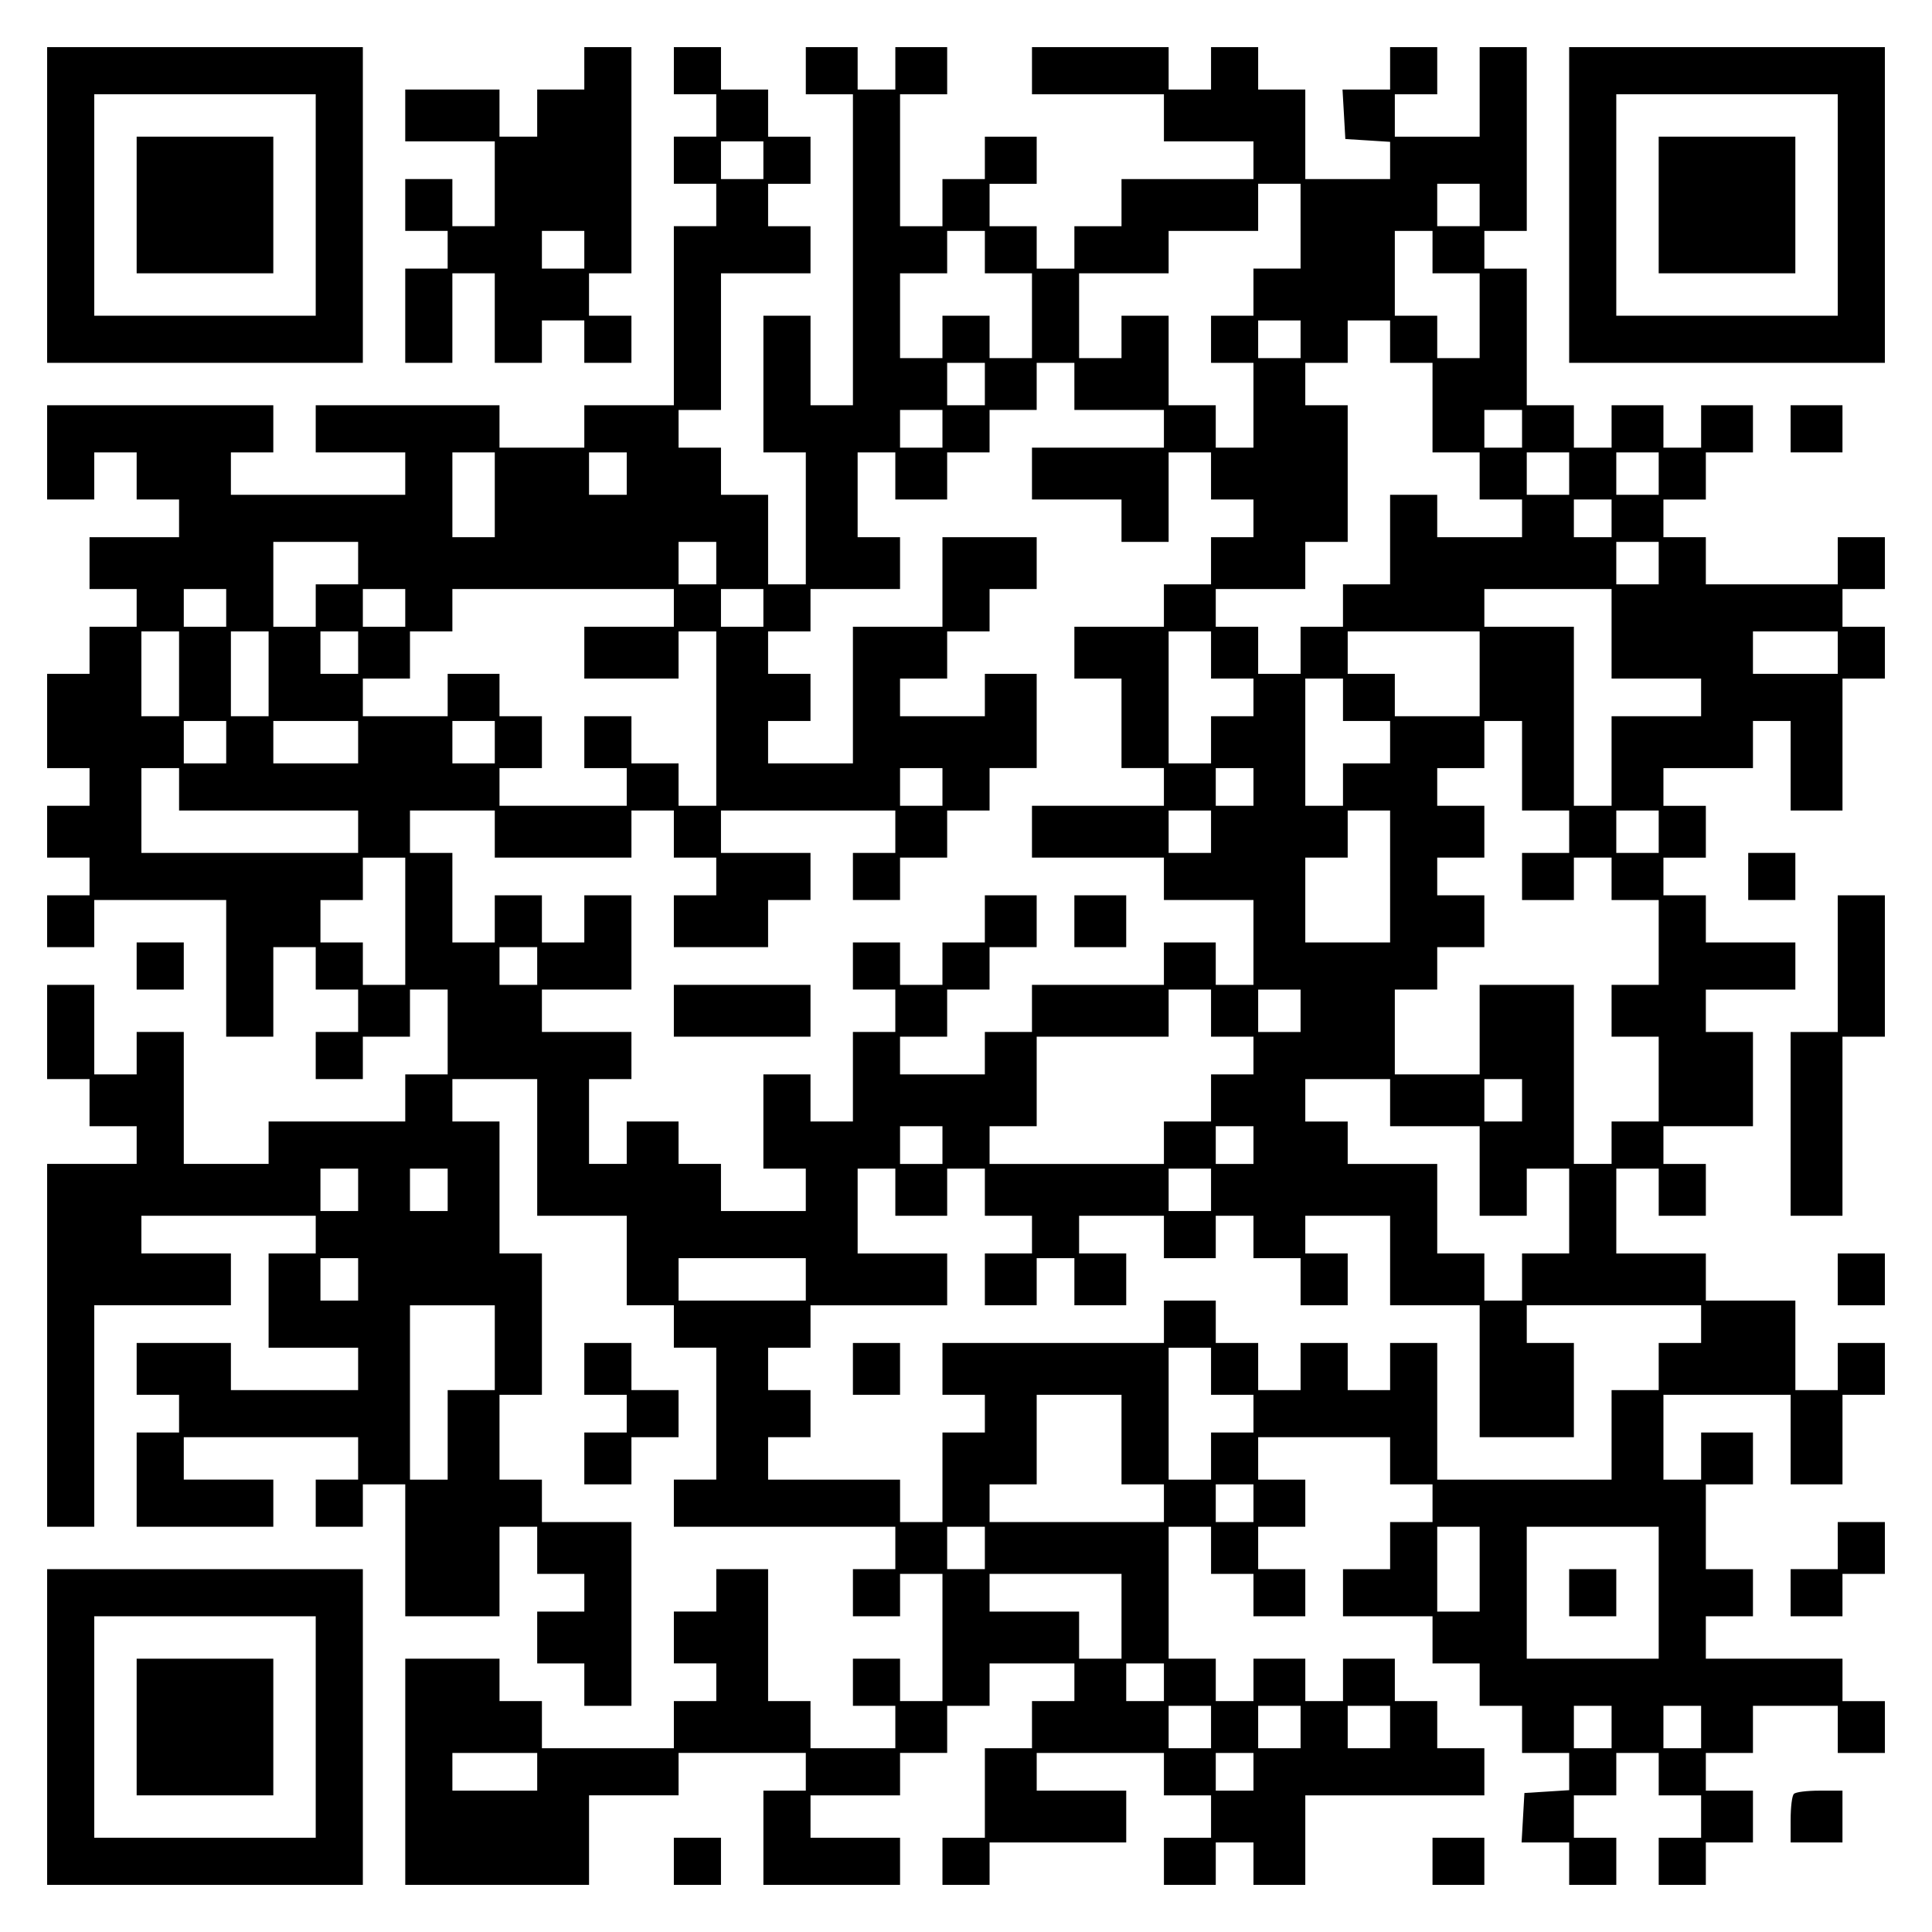
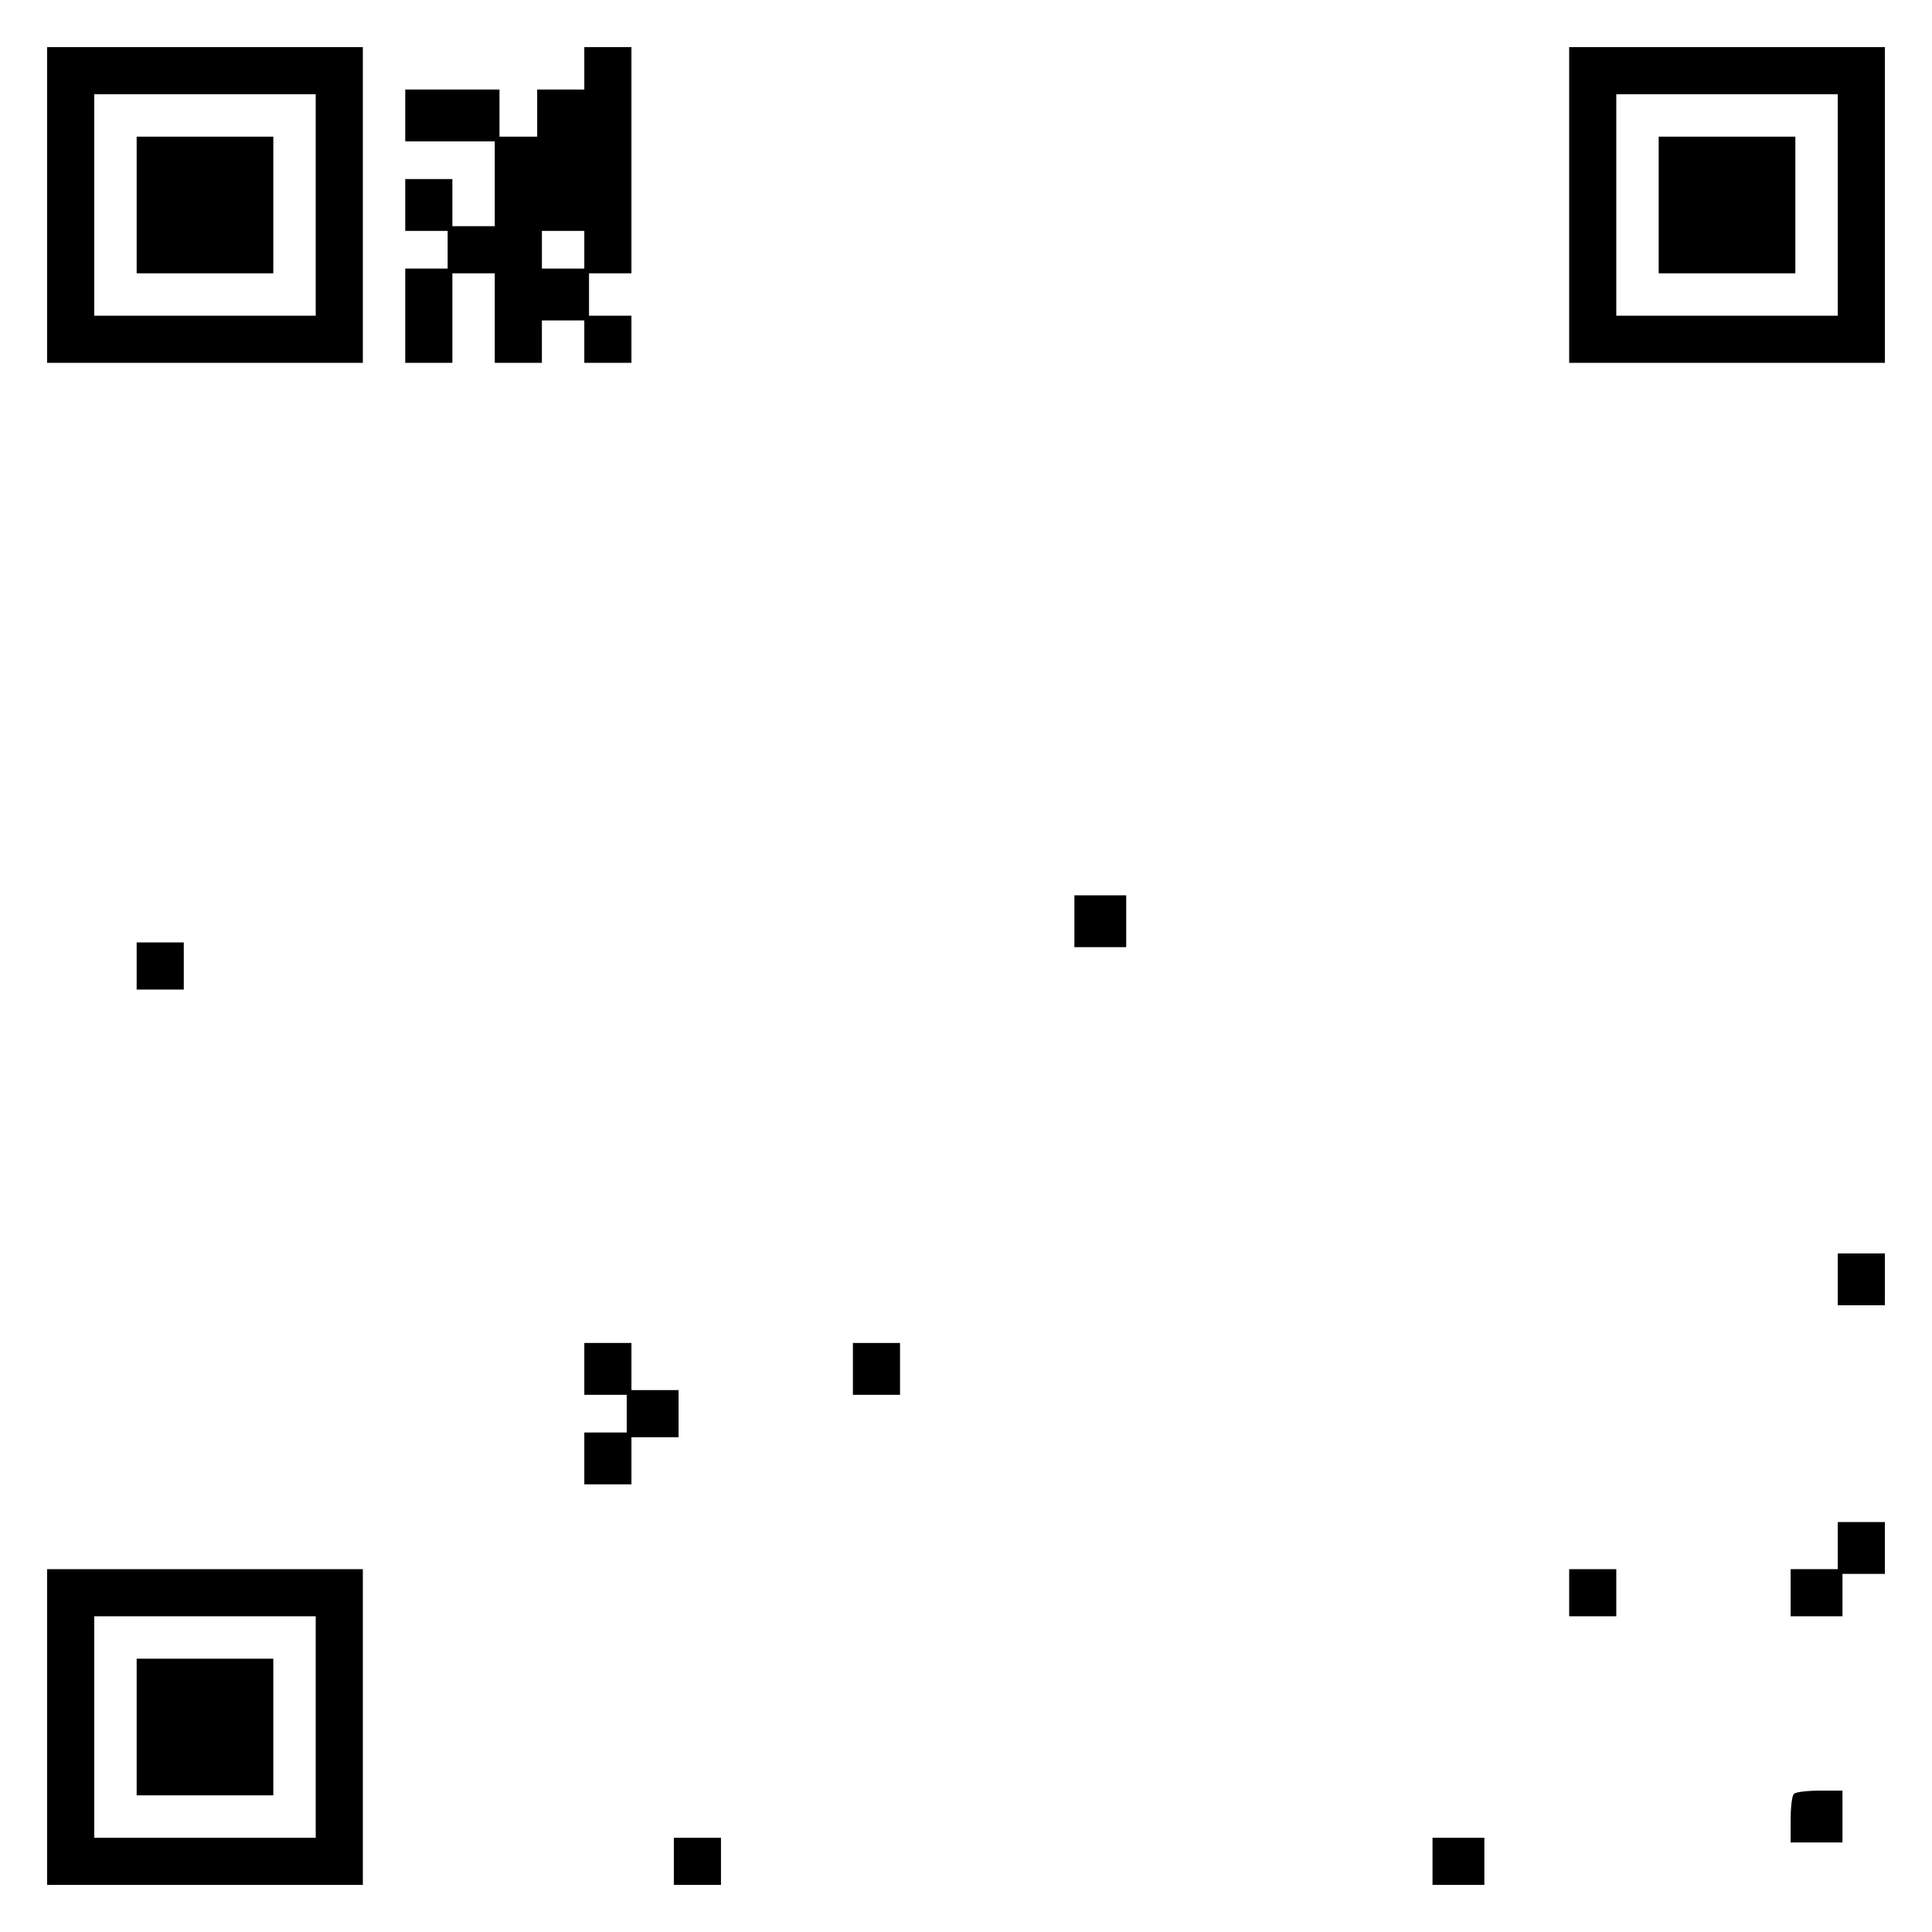
<svg xmlns="http://www.w3.org/2000/svg" version="1.0" width="100mm" height="100mm" viewBox="0 0 410 410" preserveAspectRatio="xMidYMid meet">
  <g transform="translate(0,410) scale(0.1,-0.1)" fill="#000000" stroke="none">
    <path d="M100 3665 l0 -335 335 0 335 0 0 335 0 335 -335 0 -335 0 0 -335z m570 0 l0 -235 -235 0 -235 0 0 235 0 235 235 0 235 0 0 -235z" />
    <path d="M290 3665 l0 -145 145 0 145 0 0 145 0 145 -145 0 -145 0 0 -145z" />
    <path d="M1240 3955 l0 -45 -50 0 -50 0 0 -50 0 -50 -40 0 -40 0 0 50 0 50 -100 0 -100 0 0 -55 0 -55 95 0 95 0 0 -90 0 -90 -45 0 -45 0 0 50 0 50 -50 0 -50 0 0 -55 0 -55 45 0 45 0 0 -40 0 -40 -45 0 -45 0 0 -100 0 -100 50 0 50 0 0 95 0 95 45 0 45 0 0 -95 0 -95 50 0 50 0 0 45 0 45 45 0 45 0 0 -45 0 -45 50 0 50 0 0 50 0 50 -45 0 -45 0 0 45 0 45 45 0 45 0 0 240 0 240 -50 0 -50 0 0 -45z m0 -385 l0 -40 -45 0 -45 0 0 40 0 40 45 0 45 0 0 -40z" />
-     <path d="M1430 3950 l0 -50 45 0 45 0 0 -45 0 -45 -45 0 -45 0 0 -50 0 -50 45 0 45 0 0 -45 0 -45 -45 0 -45 0 0 -190 0 -190 -95 0 -95 0 0 -45 0 -45 -90 0 -90 0 0 45 0 45 -195 0 -195 0 0 -50 0 -50 95 0 95 0 0 -45 0 -45 -185 0 -185 0 0 45 0 45 45 0 45 0 0 50 0 50 -240 0 -240 0 0 -100 0 -100 50 0 50 0 0 50 0 50 45 0 45 0 0 -50 0 -50 45 0 45 0 0 -40 0 -40 -95 0 -95 0 0 -55 0 -55 50 0 50 0 0 -40 0 -40 -50 0 -50 0 0 -50 0 -50 -45 0 -45 0 0 -100 0 -100 45 0 45 0 0 -40 0 -40 -45 0 -45 0 0 -55 0 -55 45 0 45 0 0 -40 0 -40 -45 0 -45 0 0 -55 0 -55 50 0 50 0 0 50 0 50 140 0 140 0 0 -145 0 -145 50 0 50 0 0 95 0 95 45 0 45 0 0 -45 0 -45 45 0 45 0 0 -45 0 -45 -45 0 -45 0 0 -50 0 -50 50 0 50 0 0 45 0 45 50 0 50 0 0 50 0 50 40 0 40 0 0 -90 0 -90 -45 0 -45 0 0 -50 0 -50 -145 0 -145 0 0 -45 0 -45 -90 0 -90 0 0 140 0 140 -50 0 -50 0 0 -45 0 -45 -45 0 -45 0 0 95 0 95 -50 0 -50 0 0 -100 0 -100 45 0 45 0 0 -50 0 -50 50 0 50 0 0 -40 0 -40 -95 0 -95 0 0 -385 0 -385 50 0 50 0 0 235 0 235 145 0 145 0 0 55 0 55 -95 0 -95 0 0 40 0 40 185 0 185 0 0 -40 0 -40 -50 0 -50 0 0 -100 0 -100 95 0 95 0 0 -45 0 -45 -135 0 -135 0 0 50 0 50 -100 0 -100 0 0 -55 0 -55 45 0 45 0 0 -40 0 -40 -45 0 -45 0 0 -100 0 -100 145 0 145 0 0 50 0 50 -95 0 -95 0 0 45 0 45 185 0 185 0 0 -45 0 -45 -45 0 -45 0 0 -50 0 -50 50 0 50 0 0 45 0 45 45 0 45 0 0 -140 0 -140 100 0 100 0 0 95 0 95 40 0 40 0 0 -50 0 -50 50 0 50 0 0 -40 0 -40 -50 0 -50 0 0 -55 0 -55 50 0 50 0 0 -45 0 -45 50 0 50 0 0 195 0 195 -95 0 -95 0 0 45 0 45 -45 0 -45 0 0 90 0 90 45 0 45 0 0 150 0 150 -45 0 -45 0 0 140 0 140 -50 0 -50 0 0 45 0 45 90 0 90 0 0 -145 0 -145 95 0 95 0 0 -95 0 -95 50 0 50 0 0 -45 0 -45 45 0 45 0 0 -140 0 -140 -45 0 -45 0 0 -50 0 -50 235 0 235 0 0 -45 0 -45 -45 0 -45 0 0 -50 0 -50 50 0 50 0 0 45 0 45 45 0 45 0 0 -135 0 -135 -45 0 -45 0 0 45 0 45 -50 0 -50 0 0 -50 0 -50 45 0 45 0 0 -45 0 -45 -90 0 -90 0 0 50 0 50 -45 0 -45 0 0 140 0 140 -55 0 -55 0 0 -45 0 -45 -45 0 -45 0 0 -55 0 -55 45 0 45 0 0 -40 0 -40 -45 0 -45 0 0 -50 0 -50 -140 0 -140 0 0 50 0 50 -45 0 -45 0 0 45 0 45 -100 0 -100 0 0 -240 0 -240 195 0 195 0 0 95 0 95 95 0 95 0 0 45 0 45 135 0 135 0 0 -40 0 -40 -45 0 -45 0 0 -100 0 -100 145 0 145 0 0 50 0 50 -95 0 -95 0 0 45 0 45 95 0 95 0 0 45 0 45 50 0 50 0 0 50 0 50 45 0 45 0 0 45 0 45 90 0 90 0 0 -40 0 -40 -45 0 -45 0 0 -50 0 -50 -50 0 -50 0 0 -95 0 -95 -45 0 -45 0 0 -50 0 -50 50 0 50 0 0 45 0 45 145 0 145 0 0 55 0 55 -95 0 -95 0 0 40 0 40 135 0 135 0 0 -45 0 -45 50 0 50 0 0 -45 0 -45 -50 0 -50 0 0 -50 0 -50 55 0 55 0 0 45 0 45 40 0 40 0 0 -45 0 -45 55 0 55 0 0 95 0 95 190 0 190 0 0 50 0 50 -50 0 -50 0 0 50 0 50 -45 0 -45 0 0 45 0 45 -55 0 -55 0 0 -45 0 -45 -40 0 -40 0 0 45 0 45 -55 0 -55 0 0 -45 0 -45 -40 0 -40 0 0 45 0 45 -50 0 -50 0 0 140 0 140 45 0 45 0 0 -50 0 -50 45 0 45 0 0 -45 0 -45 55 0 55 0 0 50 0 50 -50 0 -50 0 0 45 0 45 50 0 50 0 0 50 0 50 -50 0 -50 0 0 45 0 45 140 0 140 0 0 -50 0 -50 45 0 45 0 0 -40 0 -40 -45 0 -45 0 0 -50 0 -50 -50 0 -50 0 0 -50 0 -50 95 0 95 0 0 -50 0 -50 50 0 50 0 0 -45 0 -45 45 0 45 0 0 -50 0 -50 50 0 50 0 0 -39 0 -40 -47 -3 -48 -3 -3 -53 -3 -52 50 0 51 0 0 -45 0 -45 50 0 50 0 0 50 0 50 -45 0 -45 0 0 45 0 45 45 0 45 0 0 45 0 45 45 0 45 0 0 -45 0 -45 45 0 45 0 0 -45 0 -45 -45 0 -45 0 0 -50 0 -50 50 0 50 0 0 45 0 45 50 0 50 0 0 55 0 55 -50 0 -50 0 0 40 0 40 50 0 50 0 0 50 0 50 90 0 90 0 0 -50 0 -50 50 0 50 0 0 55 0 55 -45 0 -45 0 0 45 0 45 -145 0 -145 0 0 45 0 45 50 0 50 0 0 50 0 50 -50 0 -50 0 0 90 0 90 50 0 50 0 0 55 0 55 -55 0 -55 0 0 -50 0 -50 -40 0 -40 0 0 90 0 90 135 0 135 0 0 -95 0 -95 55 0 55 0 0 95 0 95 45 0 45 0 0 55 0 55 -50 0 -50 0 0 -50 0 -50 -45 0 -45 0 0 95 0 95 -95 0 -95 0 0 50 0 50 -95 0 -95 0 0 90 0 90 45 0 45 0 0 -50 0 -50 50 0 50 0 0 55 0 55 -45 0 -45 0 0 40 0 40 95 0 95 0 0 100 0 100 -50 0 -50 0 0 45 0 45 95 0 95 0 0 50 0 50 -95 0 -95 0 0 50 0 50 -45 0 -45 0 0 40 0 40 45 0 45 0 0 55 0 55 -45 0 -45 0 0 40 0 40 95 0 95 0 0 50 0 50 40 0 40 0 0 -95 0 -95 55 0 55 0 0 140 0 140 45 0 45 0 0 55 0 55 -45 0 -45 0 0 40 0 40 45 0 45 0 0 55 0 55 -50 0 -50 0 0 -50 0 -50 -140 0 -140 0 0 50 0 50 -45 0 -45 0 0 40 0 40 45 0 45 0 0 50 0 50 50 0 50 0 0 50 0 50 -55 0 -55 0 0 -45 0 -45 -40 0 -40 0 0 45 0 45 -55 0 -55 0 0 -45 0 -45 -40 0 -40 0 0 45 0 45 -50 0 -50 0 0 145 0 145 -45 0 -45 0 0 40 0 40 45 0 45 0 0 195 0 195 -50 0 -50 0 0 -95 0 -95 -90 0 -90 0 0 45 0 45 45 0 45 0 0 50 0 50 -50 0 -50 0 0 -45 0 -45 -51 0 -50 0 3 -52 3 -53 48 -3 47 -3 0 -40 0 -39 -90 0 -90 0 0 95 0 95 -50 0 -50 0 0 45 0 45 -50 0 -50 0 0 -45 0 -45 -45 0 -45 0 0 45 0 45 -145 0 -145 0 0 -50 0 -50 140 0 140 0 0 -50 0 -50 95 0 95 0 0 -40 0 -40 -140 0 -140 0 0 -50 0 -50 -50 0 -50 0 0 -45 0 -45 -40 0 -40 0 0 45 0 45 -50 0 -50 0 0 45 0 45 50 0 50 0 0 50 0 50 -55 0 -55 0 0 -45 0 -45 -45 0 -45 0 0 -50 0 -50 -45 0 -45 0 0 140 0 140 50 0 50 0 0 50 0 50 -55 0 -55 0 0 -45 0 -45 -40 0 -40 0 0 45 0 45 -55 0 -55 0 0 -50 0 -50 50 0 50 0 0 -330 0 -330 -45 0 -45 0 0 95 0 95 -50 0 -50 0 0 -145 0 -145 45 0 45 0 0 -140 0 -140 -40 0 -40 0 0 95 0 95 -50 0 -50 0 0 50 0 50 -45 0 -45 0 0 40 0 40 45 0 45 0 0 145 0 145 95 0 95 0 0 50 0 50 -45 0 -45 0 0 45 0 45 45 0 45 0 0 50 0 50 -45 0 -45 0 0 50 0 50 -50 0 -50 0 0 45 0 45 -50 0 -50 0 0 -50z m190 -190 l0 -40 -45 0 -45 0 0 40 0 40 45 0 45 0 0 -40z m1140 -140 l0 -90 -50 0 -50 0 0 -50 0 -50 -45 0 -45 0 0 -50 0 -50 45 0 45 0 0 -90 0 -90 -40 0 -40 0 0 45 0 45 -50 0 -50 0 0 95 0 95 -50 0 -50 0 0 -45 0 -45 -45 0 -45 0 0 90 0 90 95 0 95 0 0 45 0 45 95 0 95 0 0 50 0 50 45 0 45 0 0 -90z m380 45 l0 -45 -45 0 -45 0 0 45 0 45 45 0 45 0 0 -45z m-1050 -100 l0 -45 50 0 50 0 0 -90 0 -90 -45 0 -45 0 0 45 0 45 -50 0 -50 0 0 -45 0 -45 -45 0 -45 0 0 90 0 90 50 0 50 0 0 45 0 45 40 0 40 0 0 -45z m950 0 l0 -45 50 0 50 0 0 -90 0 -90 -45 0 -45 0 0 45 0 45 -45 0 -45 0 0 90 0 90 40 0 40 0 0 -45z m-280 -185 l0 -40 -45 0 -45 0 0 40 0 40 45 0 45 0 0 -40z m190 -5 l0 -45 45 0 45 0 0 -95 0 -95 50 0 50 0 0 -50 0 -50 45 0 45 0 0 -40 0 -40 -90 0 -90 0 0 45 0 45 -50 0 -50 0 0 -95 0 -95 -50 0 -50 0 0 -45 0 -45 -45 0 -45 0 0 -50 0 -50 -45 0 -45 0 0 50 0 50 -45 0 -45 0 0 40 0 40 95 0 95 0 0 50 0 50 45 0 45 0 0 145 0 145 -45 0 -45 0 0 45 0 45 45 0 45 0 0 45 0 45 45 0 45 0 0 -45z m-860 -90 l0 -45 -40 0 -40 0 0 45 0 45 40 0 40 0 0 -45z m190 -5 l0 -50 95 0 95 0 0 -40 0 -40 -140 0 -140 0 0 -55 0 -55 95 0 95 0 0 -45 0 -45 50 0 50 0 0 95 0 95 45 0 45 0 0 -50 0 -50 45 0 45 0 0 -40 0 -40 -45 0 -45 0 0 -50 0 -50 -50 0 -50 0 0 -45 0 -45 -95 0 -95 0 0 -55 0 -55 50 0 50 0 0 -95 0 -95 45 0 45 0 0 -40 0 -40 -140 0 -140 0 0 -55 0 -55 140 0 140 0 0 -45 0 -45 95 0 95 0 0 -90 0 -90 -40 0 -40 0 0 45 0 45 -55 0 -55 0 0 -45 0 -45 -140 0 -140 0 0 -50 0 -50 -50 0 -50 0 0 -45 0 -45 -90 0 -90 0 0 40 0 40 50 0 50 0 0 50 0 50 45 0 45 0 0 45 0 45 50 0 50 0 0 55 0 55 -55 0 -55 0 0 -50 0 -50 -45 0 -45 0 0 -45 0 -45 -45 0 -45 0 0 45 0 45 -50 0 -50 0 0 -50 0 -50 45 0 45 0 0 -45 0 -45 -45 0 -45 0 0 -95 0 -95 -45 0 -45 0 0 50 0 50 -50 0 -50 0 0 -100 0 -100 45 0 45 0 0 -45 0 -45 -90 0 -90 0 0 50 0 50 -45 0 -45 0 0 45 0 45 -55 0 -55 0 0 -45 0 -45 -40 0 -40 0 0 90 0 90 45 0 45 0 0 50 0 50 -95 0 -95 0 0 45 0 45 95 0 95 0 0 100 0 100 -50 0 -50 0 0 -50 0 -50 -45 0 -45 0 0 50 0 50 -50 0 -50 0 0 -50 0 -50 -45 0 -45 0 0 95 0 95 -45 0 -45 0 0 45 0 45 90 0 90 0 0 -50 0 -50 145 0 145 0 0 50 0 50 45 0 45 0 0 -50 0 -50 45 0 45 0 0 -40 0 -40 -45 0 -45 0 0 -55 0 -55 100 0 100 0 0 50 0 50 45 0 45 0 0 50 0 50 -95 0 -95 0 0 45 0 45 185 0 185 0 0 -45 0 -45 -45 0 -45 0 0 -50 0 -50 50 0 50 0 0 45 0 45 50 0 50 0 0 50 0 50 45 0 45 0 0 45 0 45 50 0 50 0 0 100 0 100 -55 0 -55 0 0 -45 0 -45 -90 0 -90 0 0 40 0 40 50 0 50 0 0 50 0 50 45 0 45 0 0 45 0 45 50 0 50 0 0 55 0 55 -100 0 -100 0 0 -95 0 -95 -95 0 -95 0 0 -145 0 -145 -90 0 -90 0 0 45 0 45 45 0 45 0 0 50 0 50 -45 0 -45 0 0 45 0 45 45 0 45 0 0 45 0 45 95 0 95 0 0 55 0 55 -45 0 -45 0 0 90 0 90 40 0 40 0 0 -50 0 -50 55 0 55 0 0 50 0 50 45 0 45 0 0 45 0 45 50 0 50 0 0 50 0 50 40 0 40 0 0 -50z m-280 -90 l0 -40 -45 0 -45 0 0 40 0 40 45 0 45 0 0 -40z m1230 0 l0 -40 -40 0 -40 0 0 40 0 40 40 0 40 0 0 -40z m-2180 -140 l0 -90 -45 0 -45 0 0 90 0 90 45 0 45 0 0 -90z m280 45 l0 -45 -40 0 -40 0 0 45 0 45 40 0 40 0 0 -45z m2000 0 l0 -45 -45 0 -45 0 0 45 0 45 45 0 45 0 0 -45z m190 0 l0 -45 -45 0 -45 0 0 45 0 45 45 0 45 0 0 -45z m-100 -95 l0 -40 -40 0 -40 0 0 40 0 40 40 0 40 0 0 -40z m-2660 -95 l0 -45 -45 0 -45 0 0 -45 0 -45 -45 0 -45 0 0 90 0 90 90 0 90 0 0 -45z m760 0 l0 -45 -40 0 -40 0 0 45 0 45 40 0 40 0 0 -45z m2000 0 l0 -45 -45 0 -45 0 0 45 0 45 45 0 45 0 0 -45z m-3040 -95 l0 -40 -45 0 -45 0 0 40 0 40 45 0 45 0 0 -40z m380 0 l0 -40 -45 0 -45 0 0 40 0 40 45 0 45 0 0 -40z m570 0 l0 -40 -95 0 -95 0 0 -55 0 -55 100 0 100 0 0 50 0 50 40 0 40 0 0 -185 0 -185 -40 0 -40 0 0 45 0 45 -50 0 -50 0 0 50 0 50 -50 0 -50 0 0 -55 0 -55 45 0 45 0 0 -40 0 -40 -135 0 -135 0 0 40 0 40 45 0 45 0 0 55 0 55 -45 0 -45 0 0 45 0 45 -55 0 -55 0 0 -45 0 -45 -90 0 -90 0 0 40 0 40 50 0 50 0 0 50 0 50 45 0 45 0 0 45 0 45 235 0 235 0 0 -40z m190 0 l0 -40 -45 0 -45 0 0 40 0 40 45 0 45 0 0 -40z m1800 -55 l0 -95 95 0 95 0 0 -40 0 -40 -95 0 -95 0 0 -95 0 -95 -40 0 -40 0 0 190 0 190 -95 0 -95 0 0 40 0 40 135 0 135 0 0 -95z m-3040 -85 l0 -90 -40 0 -40 0 0 90 0 90 40 0 40 0 0 -90z m190 0 l0 -90 -40 0 -40 0 0 90 0 90 40 0 40 0 0 -90z m190 45 l0 -45 -40 0 -40 0 0 45 0 45 40 0 40 0 0 -45z m1810 -5 l0 -50 45 0 45 0 0 -40 0 -40 -45 0 -45 0 0 -50 0 -50 -45 0 -45 0 0 140 0 140 45 0 45 0 0 -50z m570 -40 l0 -90 -90 0 -90 0 0 45 0 45 -50 0 -50 0 0 45 0 45 140 0 140 0 0 -90z m760 45 l0 -45 -90 0 -90 0 0 45 0 45 90 0 90 0 0 -45z m-1050 -100 l0 -45 50 0 50 0 0 -45 0 -45 -50 0 -50 0 0 -45 0 -45 -40 0 -40 0 0 135 0 135 40 0 40 0 0 -45z m-2370 -90 l0 -45 -45 0 -45 0 0 45 0 45 45 0 45 0 0 -45z m280 0 l0 -45 -90 0 -90 0 0 45 0 45 90 0 90 0 0 -45z m290 0 l0 -45 -45 0 -45 0 0 45 0 45 45 0 45 0 0 -45z m2180 -50 l0 -95 50 0 50 0 0 -45 0 -45 -50 0 -50 0 0 -50 0 -50 55 0 55 0 0 45 0 45 40 0 40 0 0 -45 0 -45 50 0 50 0 0 -90 0 -90 -50 0 -50 0 0 -55 0 -55 50 0 50 0 0 -90 0 -90 -50 0 -50 0 0 -45 0 -45 -40 0 -40 0 0 190 0 190 -100 0 -100 0 0 -95 0 -95 -90 0 -90 0 0 90 0 90 45 0 45 0 0 45 0 45 50 0 50 0 0 55 0 55 -50 0 -50 0 0 40 0 40 50 0 50 0 0 55 0 55 -50 0 -50 0 0 40 0 40 50 0 50 0 0 50 0 50 40 0 40 0 0 -95z m-2850 -50 l0 -45 190 0 190 0 0 -45 0 -45 -230 0 -230 0 0 90 0 90 40 0 40 0 0 -45z m1620 5 l0 -40 -45 0 -45 0 0 40 0 40 45 0 45 0 0 -40z m660 0 l0 -40 -40 0 -40 0 0 40 0 40 40 0 40 0 0 -40z m-90 -95 l0 -45 -45 0 -45 0 0 45 0 45 45 0 45 0 0 -45z m380 -95 l0 -140 -90 0 -90 0 0 90 0 90 45 0 45 0 0 50 0 50 45 0 45 0 0 -140z m570 95 l0 -45 -45 0 -45 0 0 45 0 45 45 0 45 0 0 -45z m-2660 -190 l0 -135 -45 0 -45 0 0 45 0 45 -45 0 -45 0 0 45 0 45 45 0 45 0 0 45 0 45 45 0 45 0 0 -135z m280 -95 l0 -40 -40 0 -40 0 0 40 0 40 40 0 40 0 0 -40z m1430 -100 l0 -50 45 0 45 0 0 -40 0 -40 -45 0 -45 0 0 -50 0 -50 -50 0 -50 0 0 -45 0 -45 -185 0 -185 0 0 40 0 40 50 0 50 0 0 95 0 95 140 0 140 0 0 50 0 50 45 0 45 0 0 -50z m190 5 l0 -45 -45 0 -45 0 0 45 0 45 45 0 45 0 0 -45z m190 -195 l0 -50 95 0 95 0 0 -95 0 -95 50 0 50 0 0 50 0 50 45 0 45 0 0 -90 0 -90 -50 0 -50 0 0 -50 0 -50 -40 0 -40 0 0 50 0 50 -50 0 -50 0 0 95 0 95 -95 0 -95 0 0 45 0 45 -45 0 -45 0 0 45 0 45 90 0 90 0 0 -50z m280 5 l0 -45 -40 0 -40 0 0 45 0 45 40 0 40 0 0 -45z m-1230 -95 l0 -40 -45 0 -45 0 0 40 0 40 45 0 45 0 0 -40z m660 0 l0 -40 -40 0 -40 0 0 40 0 40 40 0 40 0 0 -40z m-1900 -95 l0 -45 -40 0 -40 0 0 45 0 45 40 0 40 0 0 -45z m190 0 l0 -45 -40 0 -40 0 0 45 0 45 40 0 40 0 0 -45z m950 -5 l0 -50 55 0 55 0 0 50 0 50 40 0 40 0 0 -50 0 -50 50 0 50 0 0 -40 0 -40 -50 0 -50 0 0 -55 0 -55 55 0 55 0 0 50 0 50 40 0 40 0 0 -50 0 -50 55 0 55 0 0 55 0 55 -50 0 -50 0 0 40 0 40 90 0 90 0 0 -45 0 -45 55 0 55 0 0 45 0 45 40 0 40 0 0 -45 0 -45 50 0 50 0 0 -50 0 -50 50 0 50 0 0 55 0 55 -45 0 -45 0 0 40 0 40 90 0 90 0 0 -95 0 -95 95 0 95 0 0 -140 0 -140 100 0 100 0 0 100 0 100 -50 0 -50 0 0 40 0 40 185 0 185 0 0 -40 0 -40 -45 0 -45 0 0 -50 0 -50 -50 0 -50 0 0 -95 0 -95 -185 0 -185 0 0 145 0 145 -50 0 -50 0 0 -50 0 -50 -45 0 -45 0 0 50 0 50 -50 0 -50 0 0 -50 0 -50 -45 0 -45 0 0 50 0 50 -45 0 -45 0 0 45 0 45 -55 0 -55 0 0 -45 0 -45 -235 0 -235 0 0 -55 0 -55 45 0 45 0 0 -40 0 -40 -45 0 -45 0 0 -95 0 -95 -45 0 -45 0 0 45 0 45 -140 0 -140 0 0 45 0 45 45 0 45 0 0 50 0 50 -45 0 -45 0 0 45 0 45 45 0 45 0 0 45 0 45 145 0 145 0 0 55 0 55 -95 0 -95 0 0 90 0 90 40 0 40 0 0 -50z m670 5 l0 -45 -45 0 -45 0 0 45 0 45 45 0 45 0 0 -45z m-1810 -190 l0 -45 -40 0 -40 0 0 45 0 45 40 0 40 0 0 -45z m950 0 l0 -45 -135 0 -135 0 0 45 0 45 135 0 135 0 0 -45z m-660 -145 l0 -90 -50 0 -50 0 0 -95 0 -95 -40 0 -40 0 0 185 0 185 90 0 90 0 0 -90z m1520 -50 l0 -50 45 0 45 0 0 -40 0 -40 -45 0 -45 0 0 -50 0 -50 -45 0 -45 0 0 140 0 140 45 0 45 0 0 -50z m-190 -145 l0 -95 45 0 45 0 0 -40 0 -40 -185 0 -185 0 0 40 0 40 50 0 50 0 0 95 0 95 90 0 90 0 0 -95z m280 -135 l0 -40 -40 0 -40 0 0 40 0 40 40 0 40 0 0 -40z m-570 -95 l0 -45 -40 0 -40 0 0 45 0 45 40 0 40 0 0 -45z m1050 -45 l0 -90 -45 0 -45 0 0 90 0 90 45 0 45 0 0 -90z m380 -50 l0 -140 -140 0 -140 0 0 140 0 140 140 0 140 0 0 -140z m-1140 -50 l0 -90 -45 0 -45 0 0 50 0 50 -95 0 -95 0 0 40 0 40 140 0 140 0 0 -90z m90 -140 l0 -40 -40 0 -40 0 0 40 0 40 40 0 40 0 0 -40z m100 -95 l0 -45 -45 0 -45 0 0 45 0 45 45 0 45 0 0 -45z m190 0 l0 -45 -45 0 -45 0 0 45 0 45 45 0 45 0 0 -45z m190 0 l0 -45 -45 0 -45 0 0 45 0 45 45 0 45 0 0 -45z m470 0 l0 -45 -40 0 -40 0 0 45 0 45 40 0 40 0 0 -45z m190 0 l0 -45 -40 0 -40 0 0 45 0 45 40 0 40 0 0 -45z m-2470 -95 l0 -40 -90 0 -90 0 0 40 0 40 90 0 90 0 0 -40z m1520 0 l0 -40 -40 0 -40 0 0 40 0 40 40 0 40 0 0 -40z" />
    <path d="M2280 2145 l0 -55 55 0 55 0 0 55 0 55 -55 0 -55 0 0 -55z" />
-     <path d="M1430 1955 l0 -55 145 0 145 0 0 55 0 55 -145 0 -145 0 0 -55z" />
    <path d="M1810 1195 l0 -55 50 0 50 0 0 55 0 55 -50 0 -50 0 0 -55z" />
    <path d="M3330 720 l0 -50 50 0 50 0 0 50 0 50 -50 0 -50 0 0 -50z" />
    <path d="M3330 3665 l0 -335 335 0 335 0 0 335 0 335 -335 0 -335 0 0 -335z m570 0 l0 -235 -235 0 -235 0 0 235 0 235 235 0 235 0 0 -235z" />
    <path d="M3520 3665 l0 -145 145 0 145 0 0 145 0 145 -145 0 -145 0 0 -145z" />
-     <path d="M3800 3190 l0 -50 55 0 55 0 0 50 0 50 -55 0 -55 0 0 -50z" />
-     <path d="M3710 2240 l0 -50 50 0 50 0 0 50 0 50 -50 0 -50 0 0 -50z" />
-     <path d="M3900 2055 l0 -145 -50 0 -50 0 0 -195 0 -195 55 0 55 0 0 190 0 190 45 0 45 0 0 150 0 150 -50 0 -50 0 0 -145z" />
    <path d="M290 2050 l0 -50 50 0 50 0 0 50 0 50 -50 0 -50 0 0 -50z" />
    <path d="M3900 1385 l0 -55 50 0 50 0 0 55 0 55 -50 0 -50 0 0 -55z" />
    <path d="M1240 1195 l0 -55 45 0 45 0 0 -40 0 -40 -45 0 -45 0 0 -55 0 -55 50 0 50 0 0 50 0 50 50 0 50 0 0 50 0 50 -50 0 -50 0 0 50 0 50 -50 0 -50 0 0 -55z" />
    <path d="M3900 820 l0 -50 -50 0 -50 0 0 -50 0 -50 55 0 55 0 0 45 0 45 45 0 45 0 0 55 0 55 -50 0 -50 0 0 -50z" />
    <path d="M100 435 l0 -335 335 0 335 0 0 335 0 335 -335 0 -335 0 0 -335z m570 0 l0 -235 -235 0 -235 0 0 235 0 235 235 0 235 0 0 -235z" />
    <path d="M290 435 l0 -145 145 0 145 0 0 145 0 145 -145 0 -145 0 0 -145z" />
    <path d="M3807 293 c-4 -3 -7 -28 -7 -55 l0 -48 55 0 55 0 0 55 0 55 -48 0 c-27 0 -52 -3 -55 -7z" />
    <path d="M1430 150 l0 -50 50 0 50 0 0 50 0 50 -50 0 -50 0 0 -50z" />
    <path d="M3040 150 l0 -50 55 0 55 0 0 50 0 50 -55 0 -55 0 0 -50z" />
  </g>
</svg>